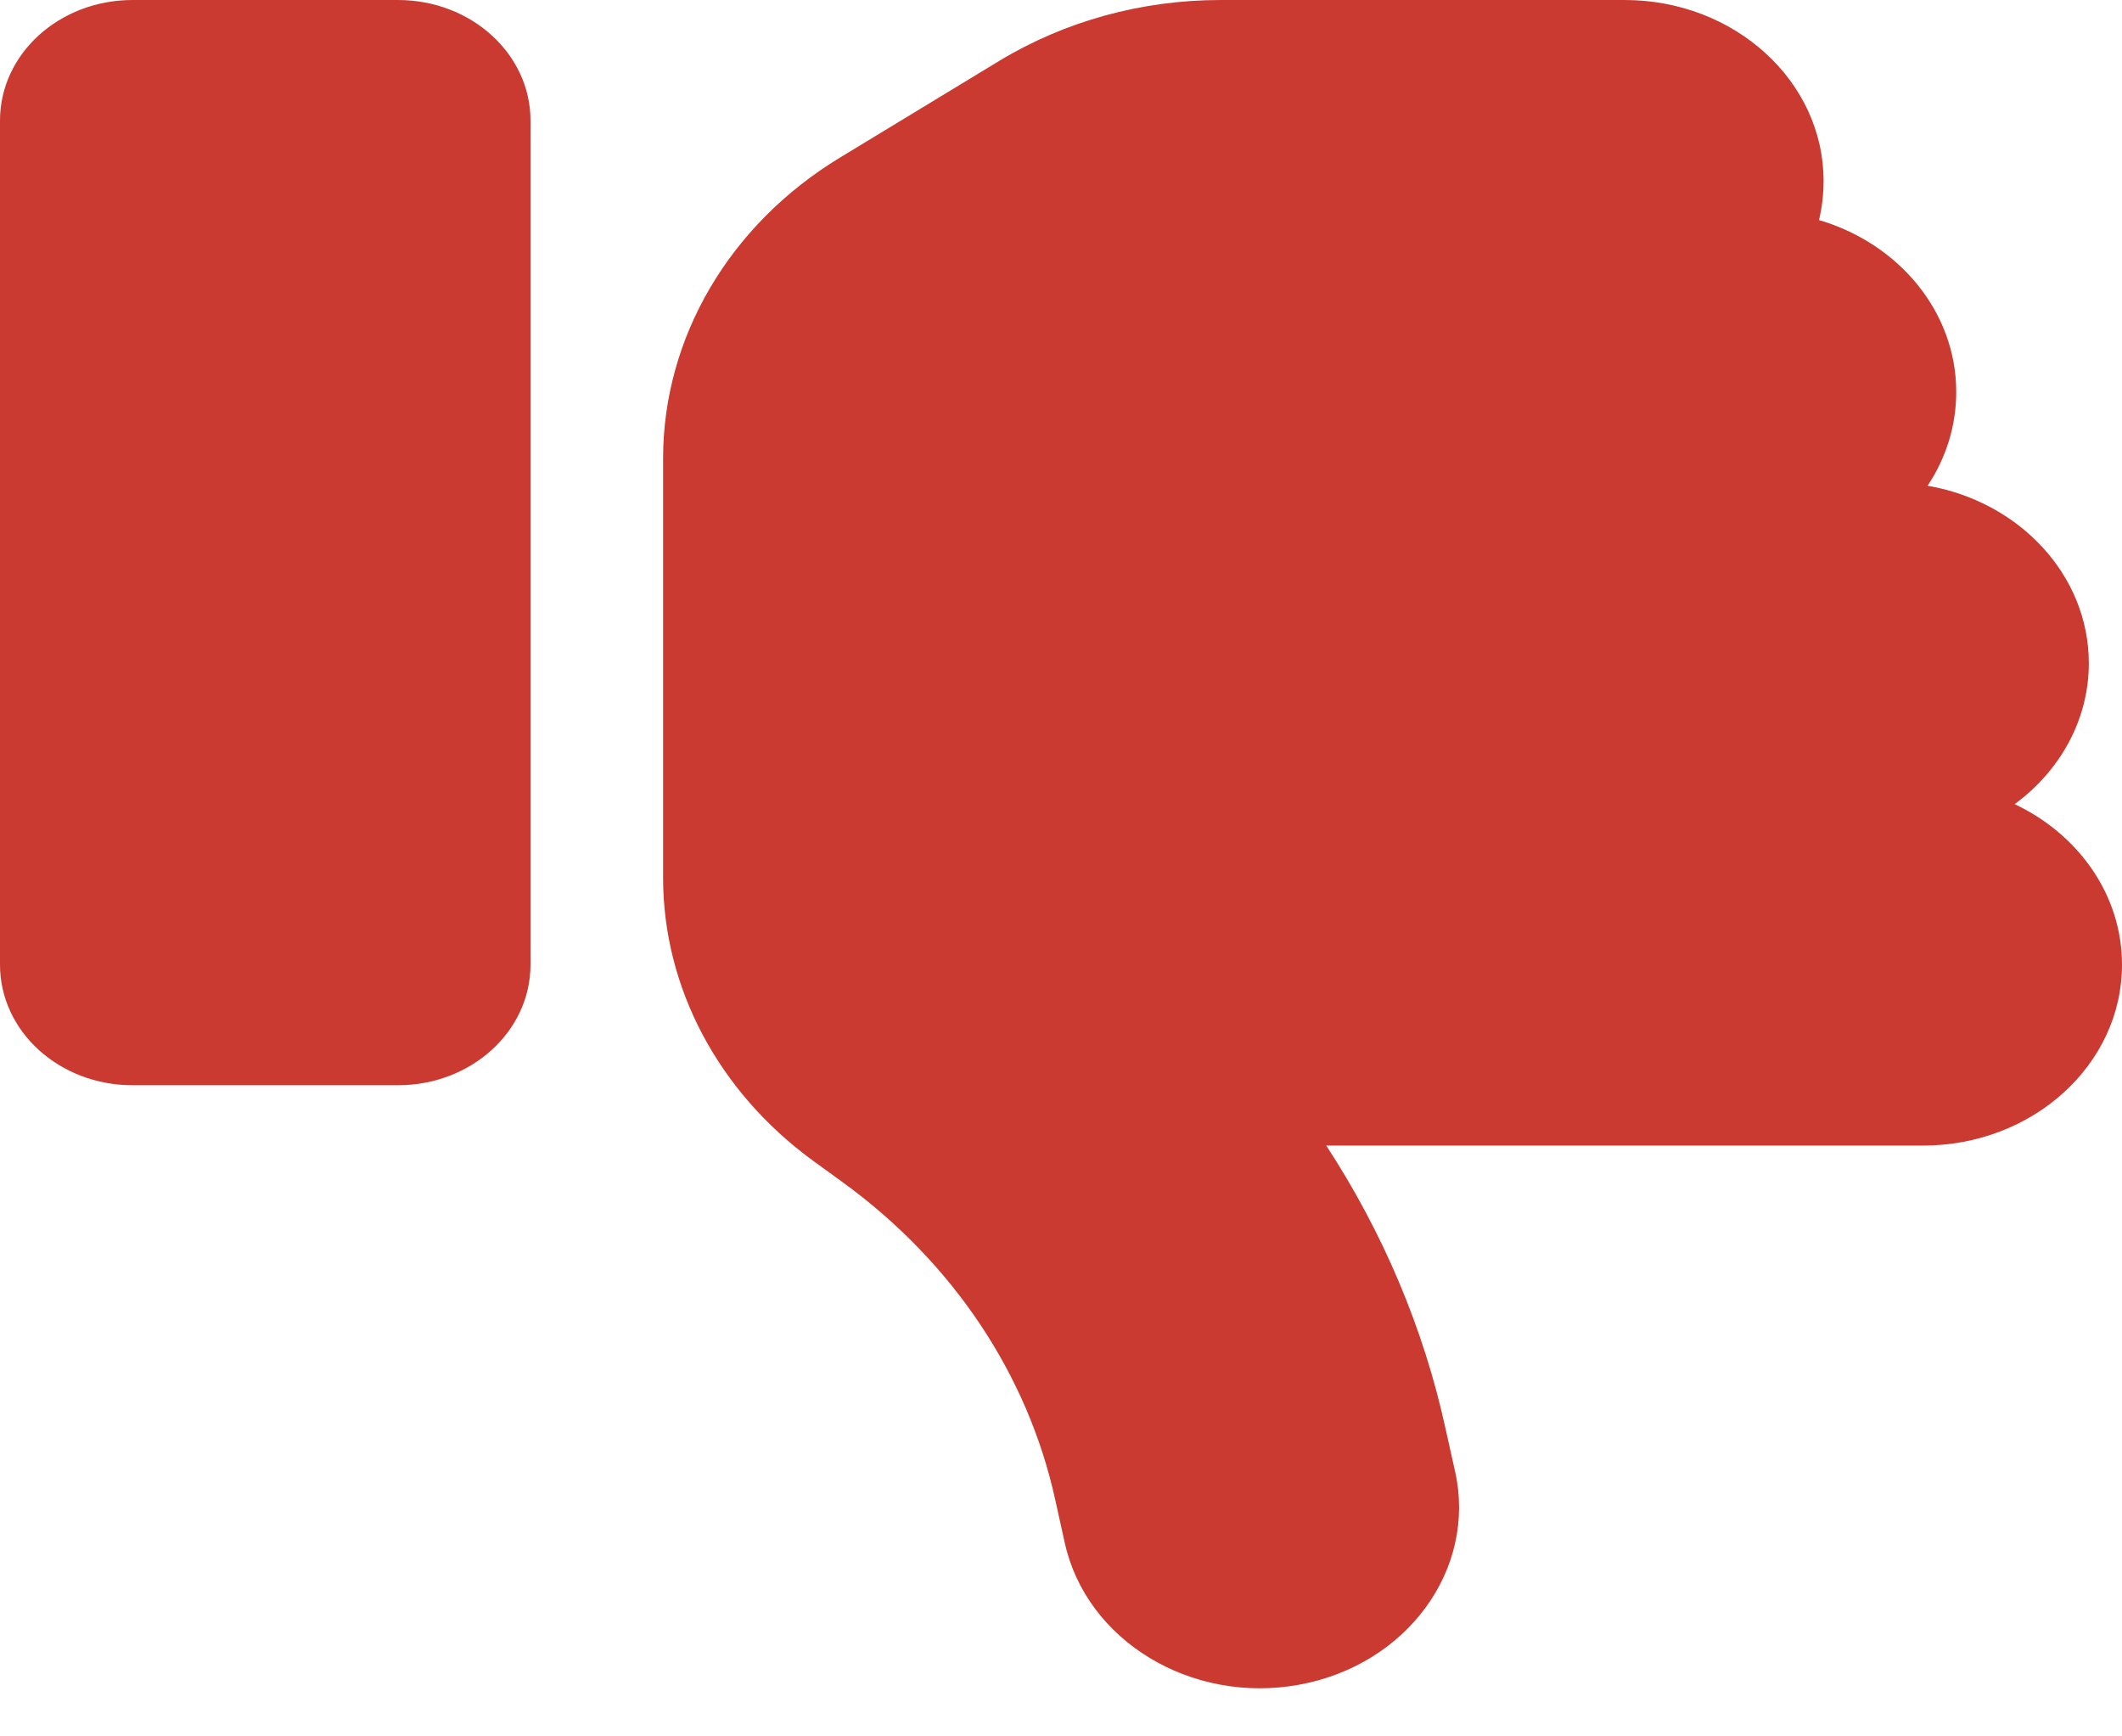
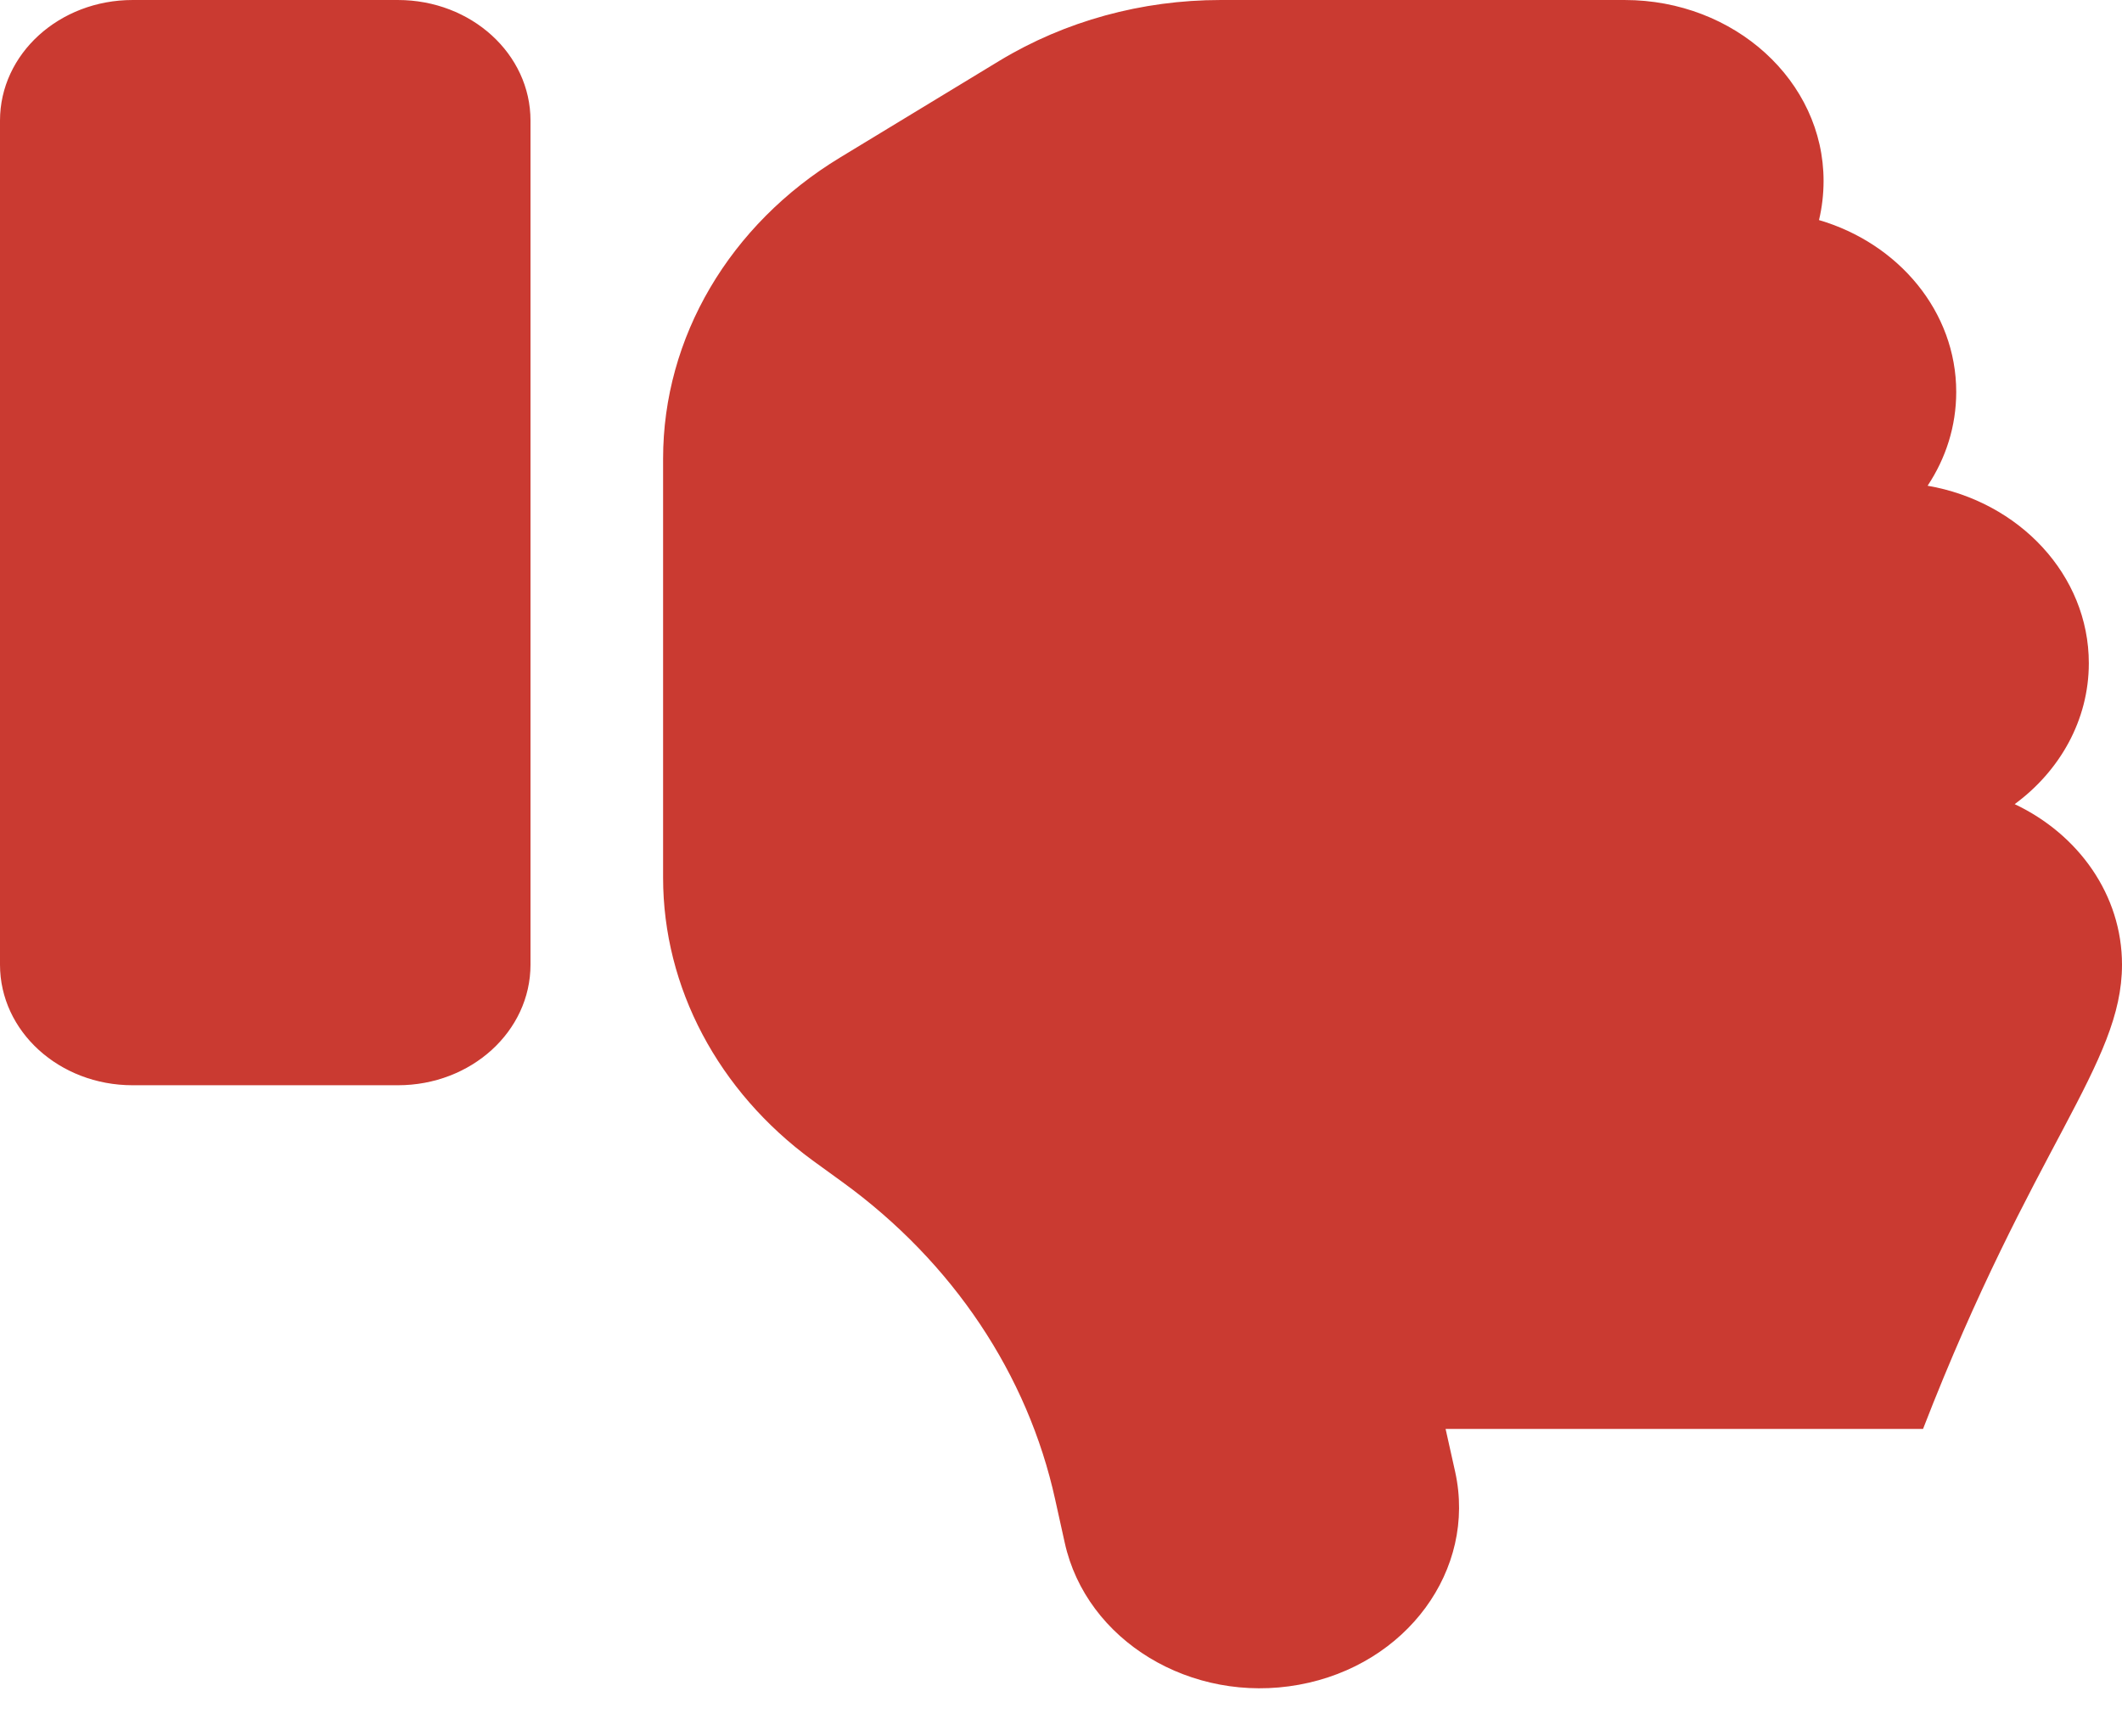
<svg xmlns="http://www.w3.org/2000/svg" width="33" height="27" viewBox="0 0 33 27" fill="none">
-   <path d="M20.2 26.197C21.875 25.893 22.965 24.41 22.63 22.887L22.481 22.219C22.14 20.654 21.508 19.166 20.625 17.813H29.906C31.614 17.813 33 16.553 33 15C33 13.916 32.323 12.973 31.331 12.504C32.033 11.988 32.484 11.197 32.484 10.313C32.484 8.941 31.402 7.799 29.977 7.553C30.261 7.125 30.422 6.627 30.422 6.094C30.422 4.846 29.526 3.785 28.288 3.422C28.334 3.229 28.359 3.024 28.359 2.813C28.359 1.26 26.974 9.72748e-05 25.266 9.72748e-05H18.981C17.757 9.72748e-05 16.564 0.328 15.546 0.943L13.065 2.449C11.344 3.492 10.312 5.25 10.312 7.131V13.647C10.312 15.357 11.17 16.969 12.633 18.041L13.11 18.387C14.818 19.629 15.984 21.375 16.41 23.32L16.558 23.988C16.893 25.512 18.524 26.502 20.2 26.197ZM2.062 16.875H6.188C7.328 16.875 8.25 16.037 8.25 15V1.875C8.25 0.838 7.328 9.72748e-05 6.188 9.72748e-05H2.062C0.922 9.72748e-05 0 0.838 0 1.875V15C0 16.037 0.922 16.875 2.062 16.875Z" fill="#CA3A31" />
+   <path d="M20.2 26.197C21.875 25.893 22.965 24.41 22.63 22.887L22.481 22.219H29.906C31.614 17.813 33 16.553 33 15C33 13.916 32.323 12.973 31.331 12.504C32.033 11.988 32.484 11.197 32.484 10.313C32.484 8.941 31.402 7.799 29.977 7.553C30.261 7.125 30.422 6.627 30.422 6.094C30.422 4.846 29.526 3.785 28.288 3.422C28.334 3.229 28.359 3.024 28.359 2.813C28.359 1.26 26.974 9.72748e-05 25.266 9.72748e-05H18.981C17.757 9.72748e-05 16.564 0.328 15.546 0.943L13.065 2.449C11.344 3.492 10.312 5.25 10.312 7.131V13.647C10.312 15.357 11.17 16.969 12.633 18.041L13.11 18.387C14.818 19.629 15.984 21.375 16.41 23.32L16.558 23.988C16.893 25.512 18.524 26.502 20.2 26.197ZM2.062 16.875H6.188C7.328 16.875 8.25 16.037 8.25 15V1.875C8.25 0.838 7.328 9.72748e-05 6.188 9.72748e-05H2.062C0.922 9.72748e-05 0 0.838 0 1.875V15C0 16.037 0.922 16.875 2.062 16.875Z" fill="#CA3A31" />
</svg>